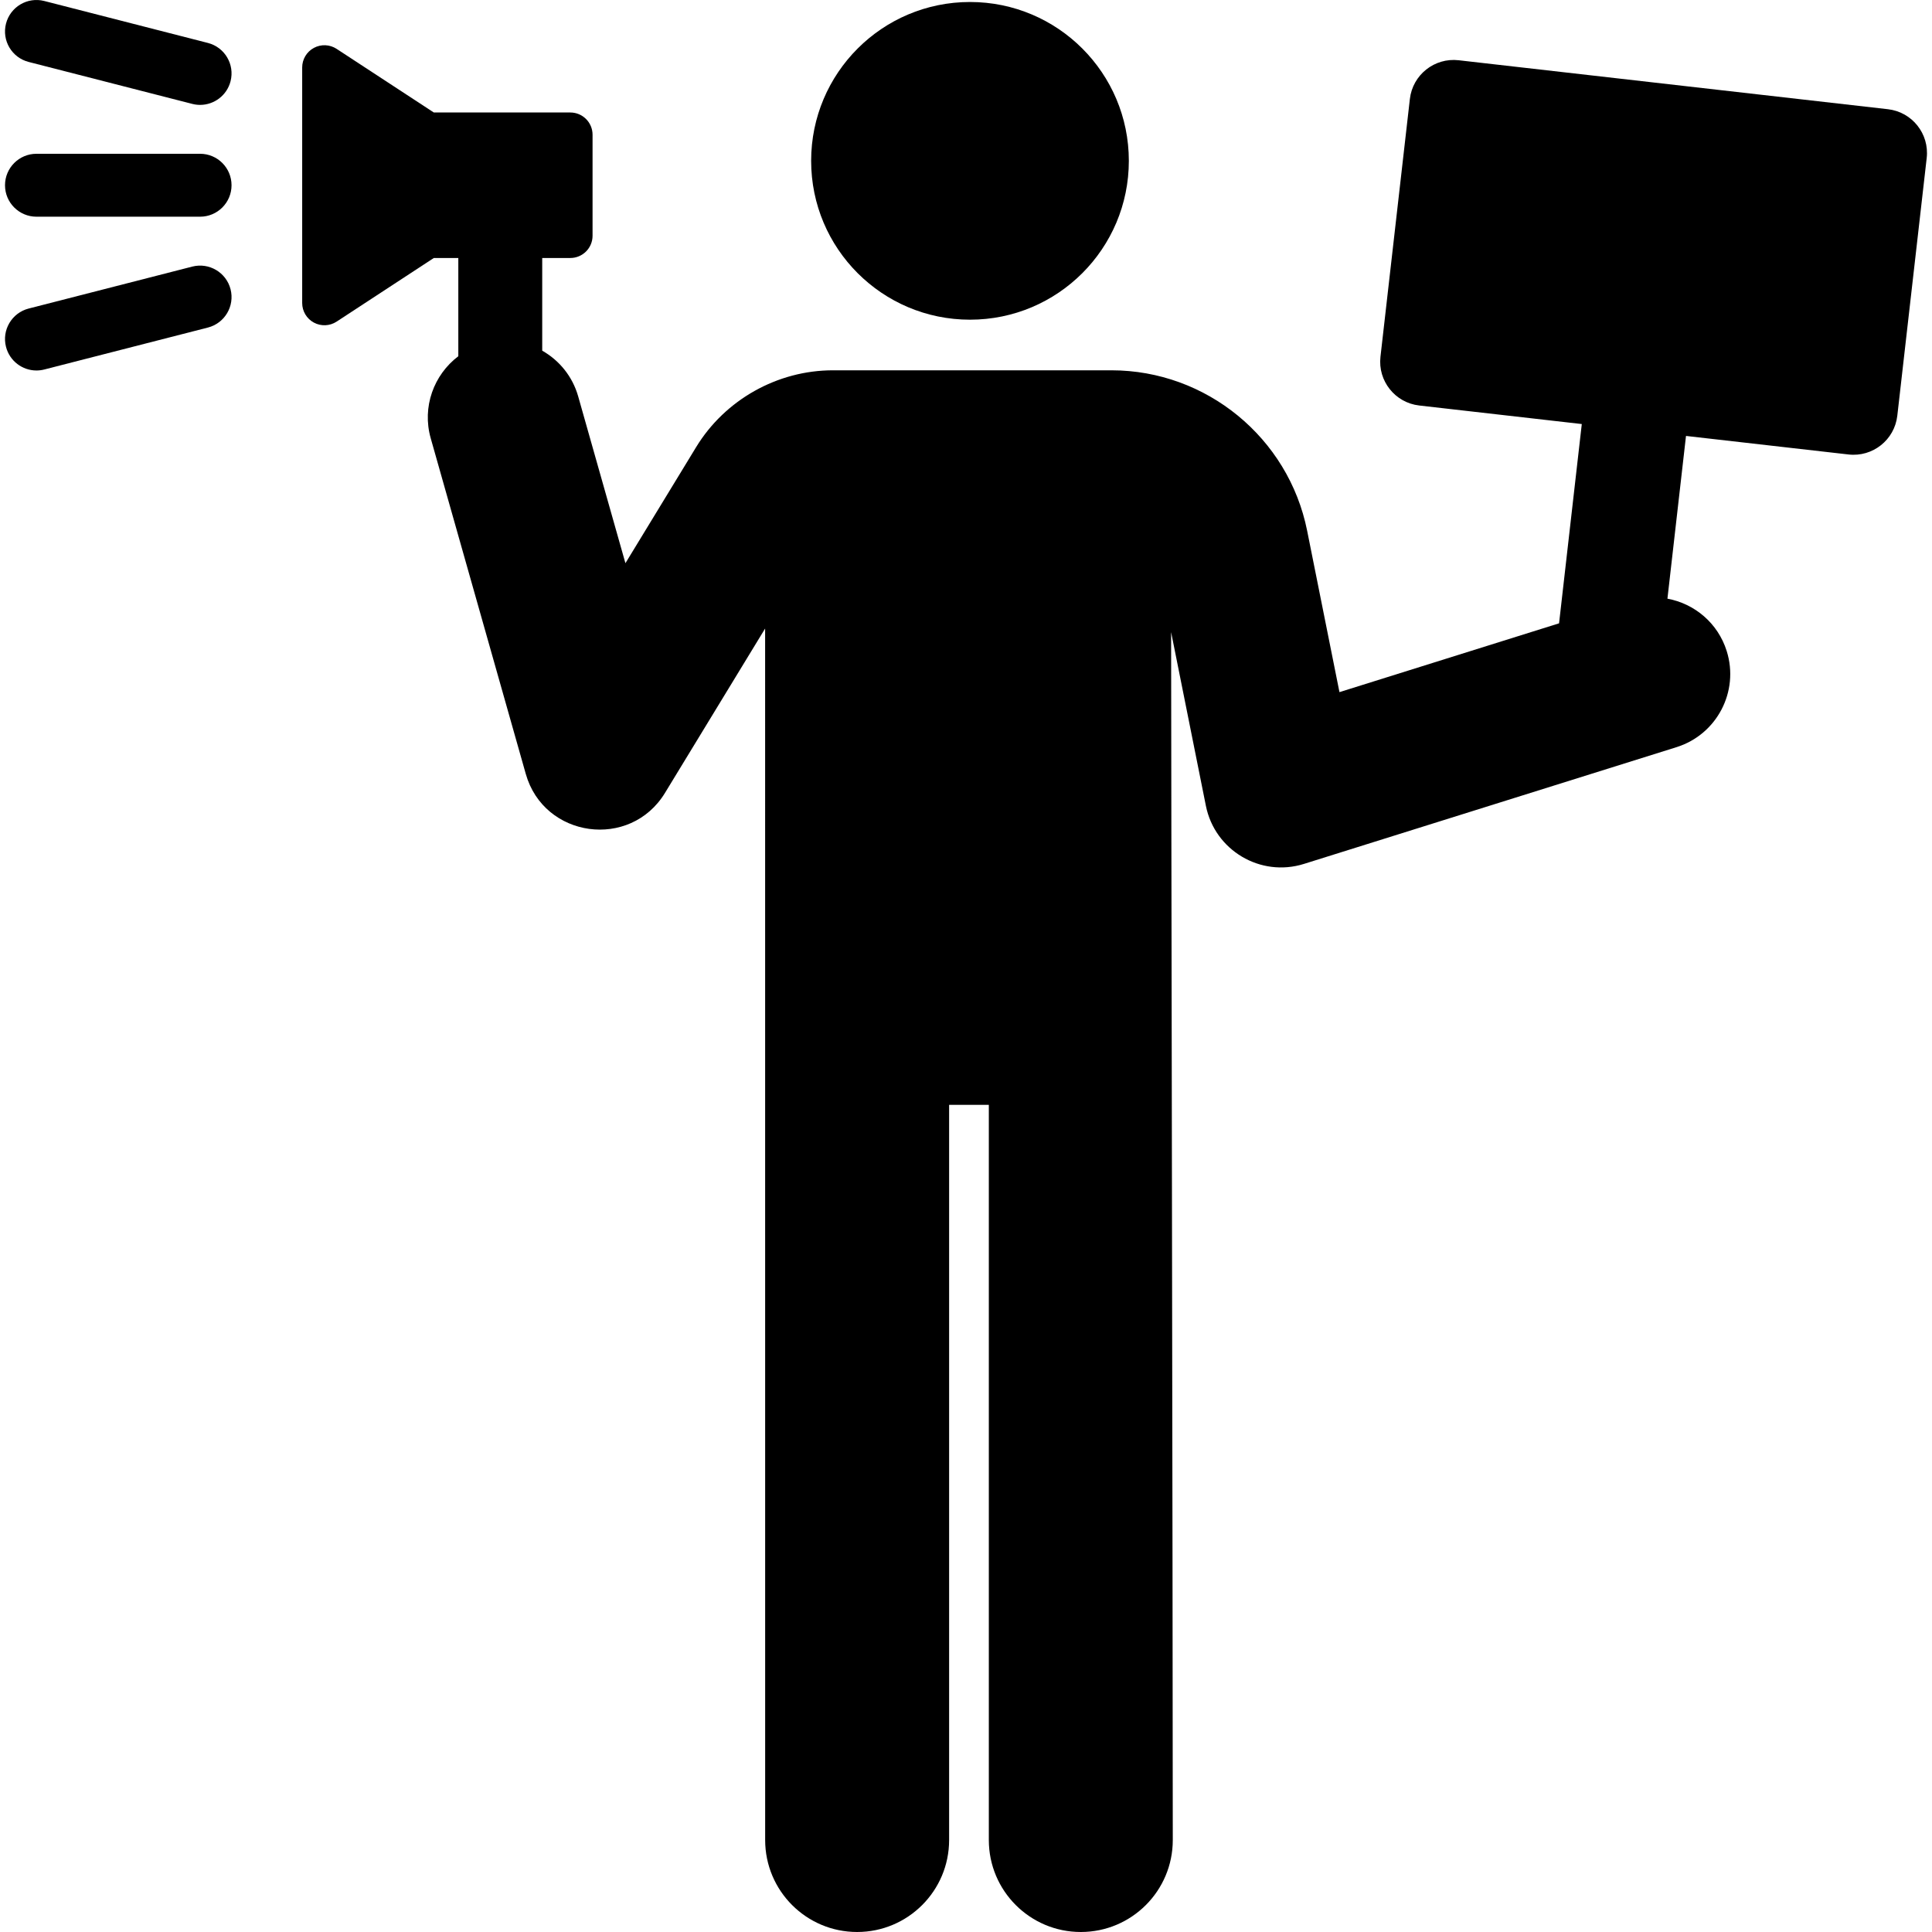
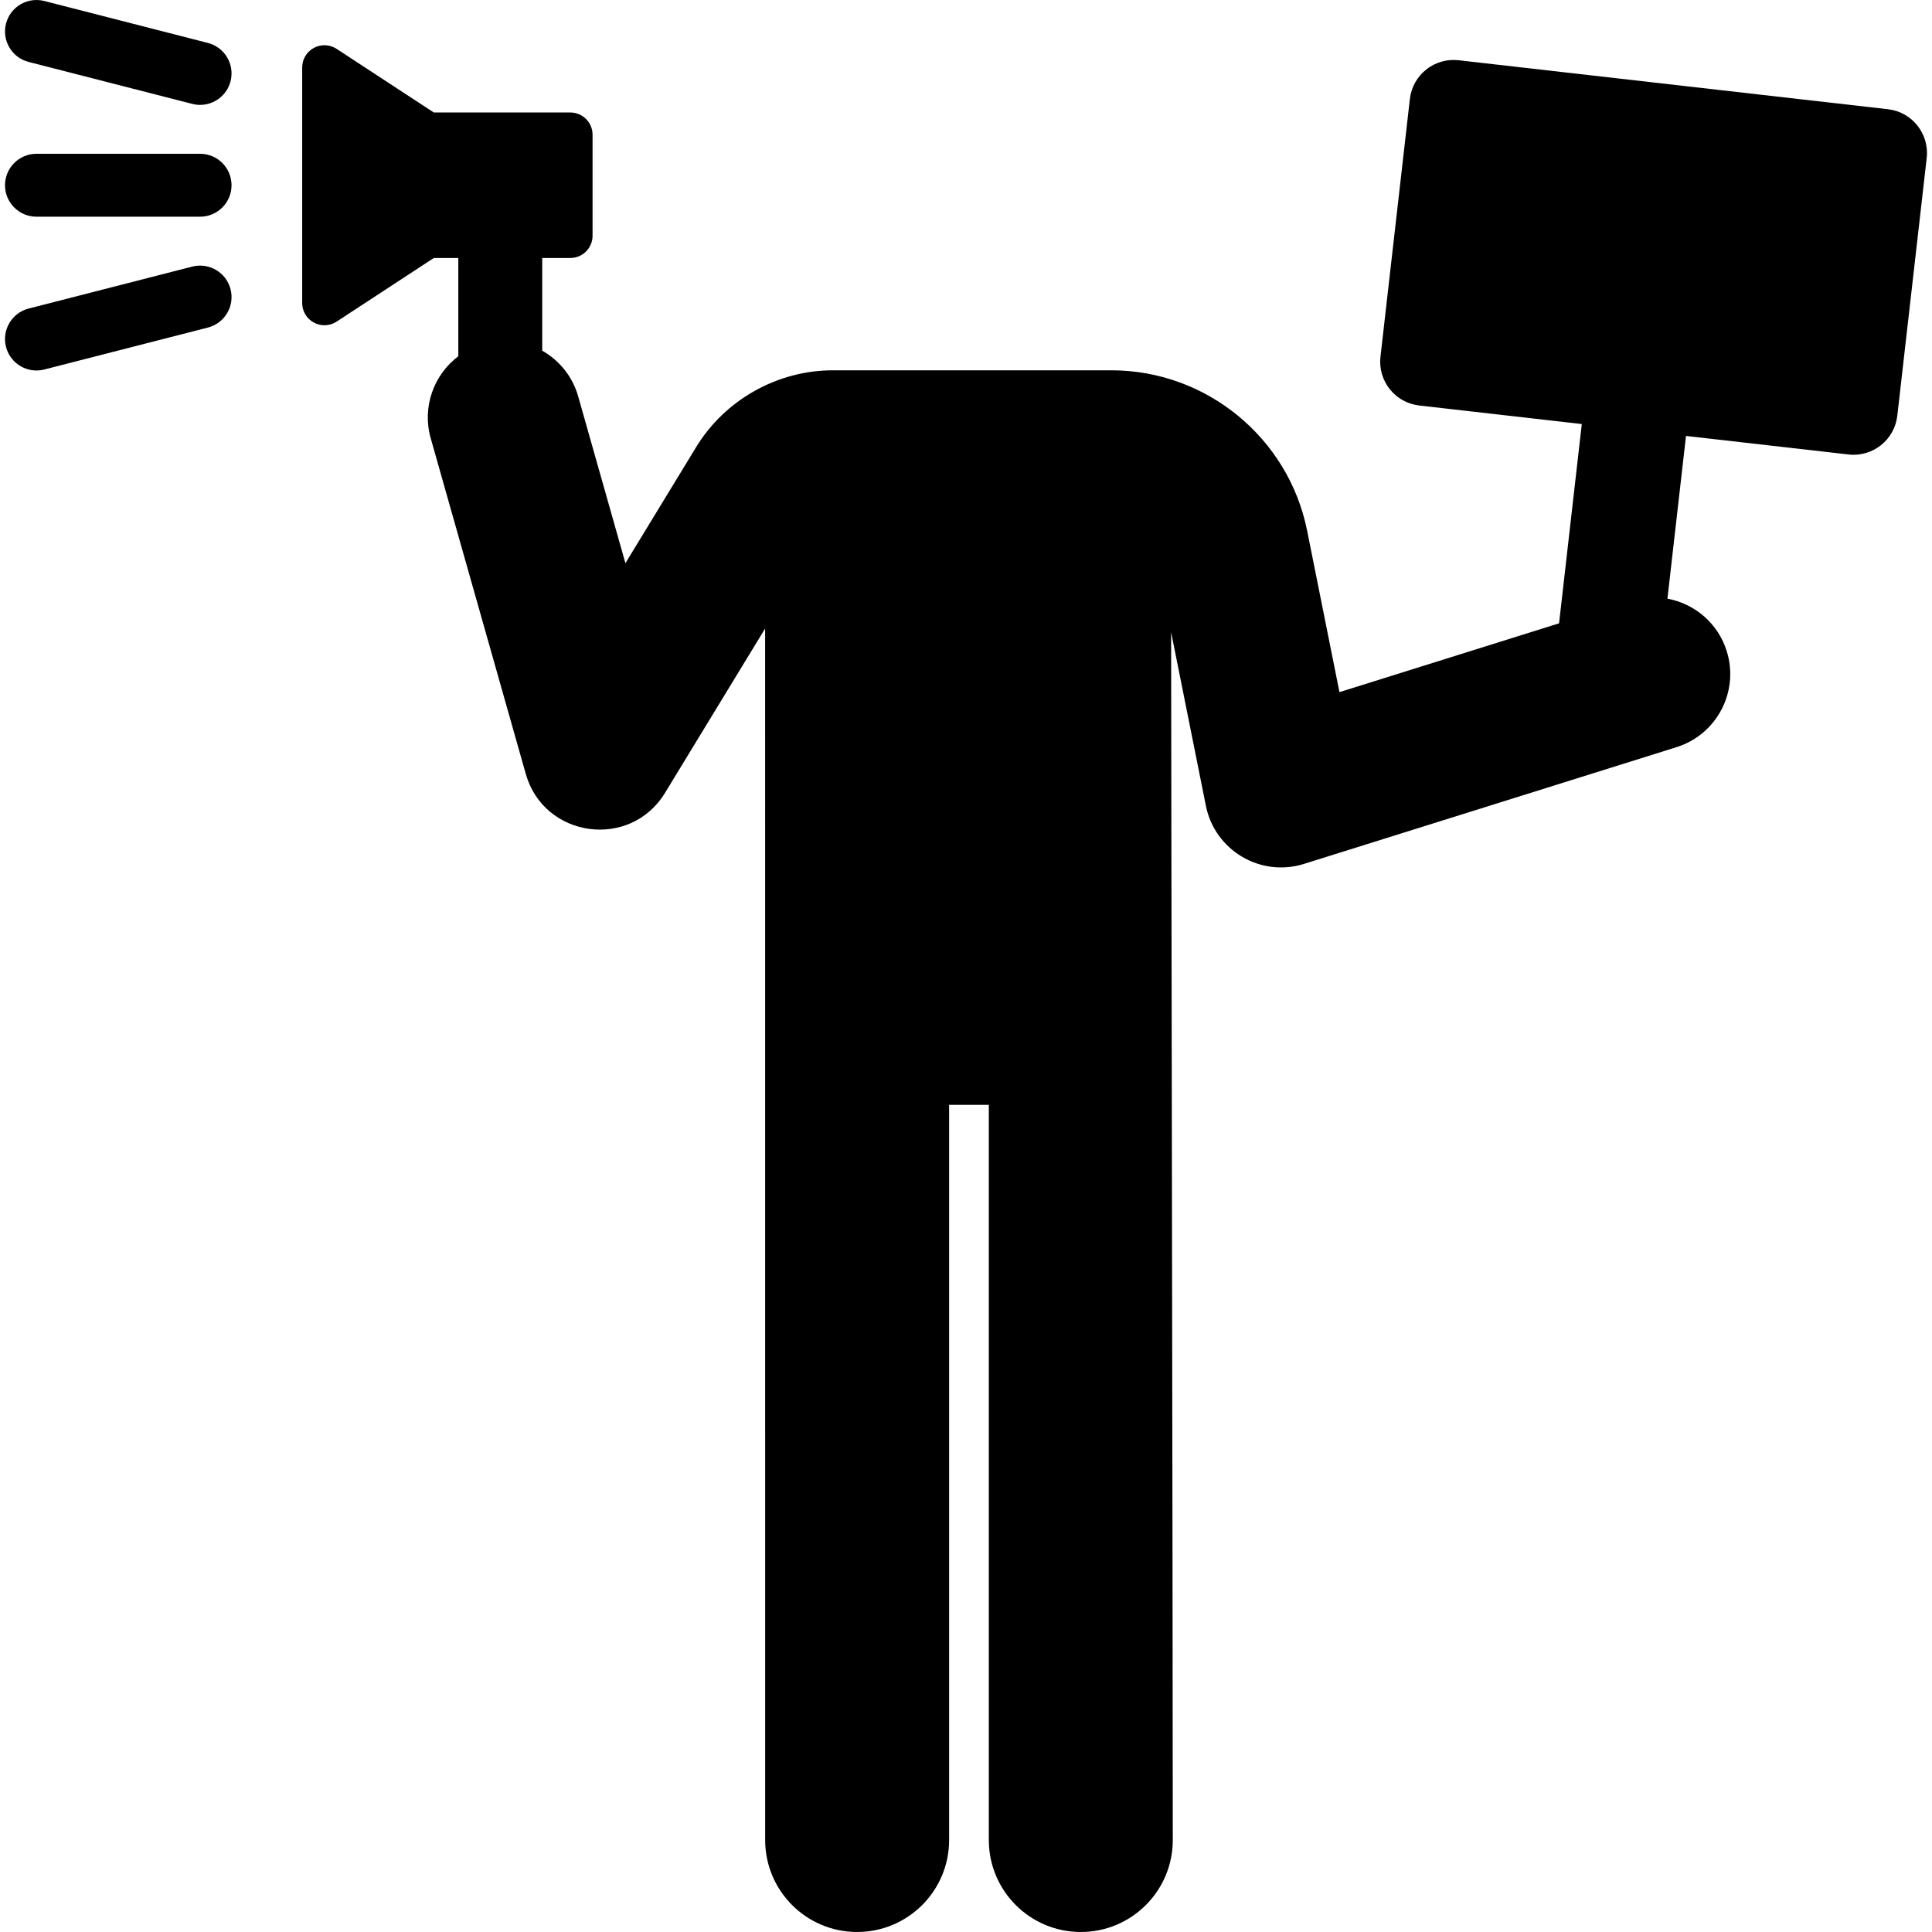
<svg xmlns="http://www.w3.org/2000/svg" fill="#000000" height="800px" width="800px" version="1.1" id="Layer_1" viewBox="0 0 512.001 512.001" xml:space="preserve">
  <g>
    <g>
-       <circle cx="257.058" cy="42.625" r="42.097" />
-     </g>
+       </g>
  </g>
  <g>
    <g>
      <path d="M53.024,40.753H9.666c-4.605,0-8.338,3.732-8.338,8.338c0,4.606,3.733,8.338,8.338,8.338h43.358    c4.605,0,8.338-3.732,8.338-8.338C61.362,44.485,57.629,40.753,53.024,40.753z" />
    </g>
  </g>
  <g>
    <g>
      <path d="M55.095,11.381L11.737,0.263C7.277-0.881,2.733,1.809,1.589,6.268c-1.144,4.463,1.545,9.006,6.006,10.149l43.358,11.117    c0.695,0.178,1.391,0.263,2.077,0.263c3.717,0,7.105-2.504,8.071-6.269C62.245,17.067,59.556,12.524,55.095,11.381z" />
    </g>
  </g>
  <g>
    <g>
      <path d="M61.101,76.655c-1.144-4.46-5.69-7.147-10.148-6.006L7.595,81.767c-4.46,1.143-7.15,5.687-6.006,10.148    c0.966,3.766,4.355,6.269,8.071,6.269c0.686,0,1.383-0.086,2.077-0.263l43.358-11.117C59.556,85.66,62.245,81.116,61.101,76.655z" />
    </g>
  </g>
  <g>
    <g>
      <path d="M500.321,28.943L386.55,15.966c-6.406-0.73-12.19,3.87-12.921,10.275l-7.791,68.301c-0.73,6.405,3.87,12.19,10.275,12.921    l43.078,4.914l-6.023,52.811l-58.196,18.235l-8.57-42.796c-4.932-24.621-26.735-42.491-51.845-42.491l-73.824-0.001    c-14.712,0-28.605,7.806-36.256,20.368l-18.732,30.749l-12.513-44.181c-1.516-5.356-5.048-9.594-9.538-12.137V68.371h7.448    c3.254,0,5.893-2.638,5.893-5.893V35.705c0-3.254-2.638-5.893-5.893-5.893H114.97L89.203,12.948    c-1.811-1.185-4.126-1.282-6.03-0.253c-1.903,1.029-3.091,3.019-3.091,5.184v62.424c0,2.165,1.186,4.155,3.091,5.184    s4.219,0.933,6.03-0.253L114.97,68.37h6.488v26.037c-6.489,4.903-9.664,13.439-7.314,21.735l25.194,88.955    c4.817,17.011,27.679,20.154,36.891,5.032l26.537-43.563l0.01,321.058c0,13.461,10.913,24.375,24.375,24.375    s24.375-10.913,24.375-24.375V292.795h10.524v194.831c0,13.461,10.913,24.375,24.375,24.375s24.375-10.913,24.375-24.375    c0-65.061-0.443-289.928-0.443-320.096l9.216,46.021c2.362,11.798,14.453,19.009,25.99,15.394l98.728-30.937    c10.705-3.355,16.664-14.752,13.31-25.456c-2.33-7.439-8.545-12.575-15.712-13.898l4.919-43.126l43.078,4.914    c6.406,0.73,12.19-3.87,12.921-10.275l7.791-68.302C511.328,35.459,506.727,29.674,500.321,28.943z" />
    </g>
  </g>
</svg>